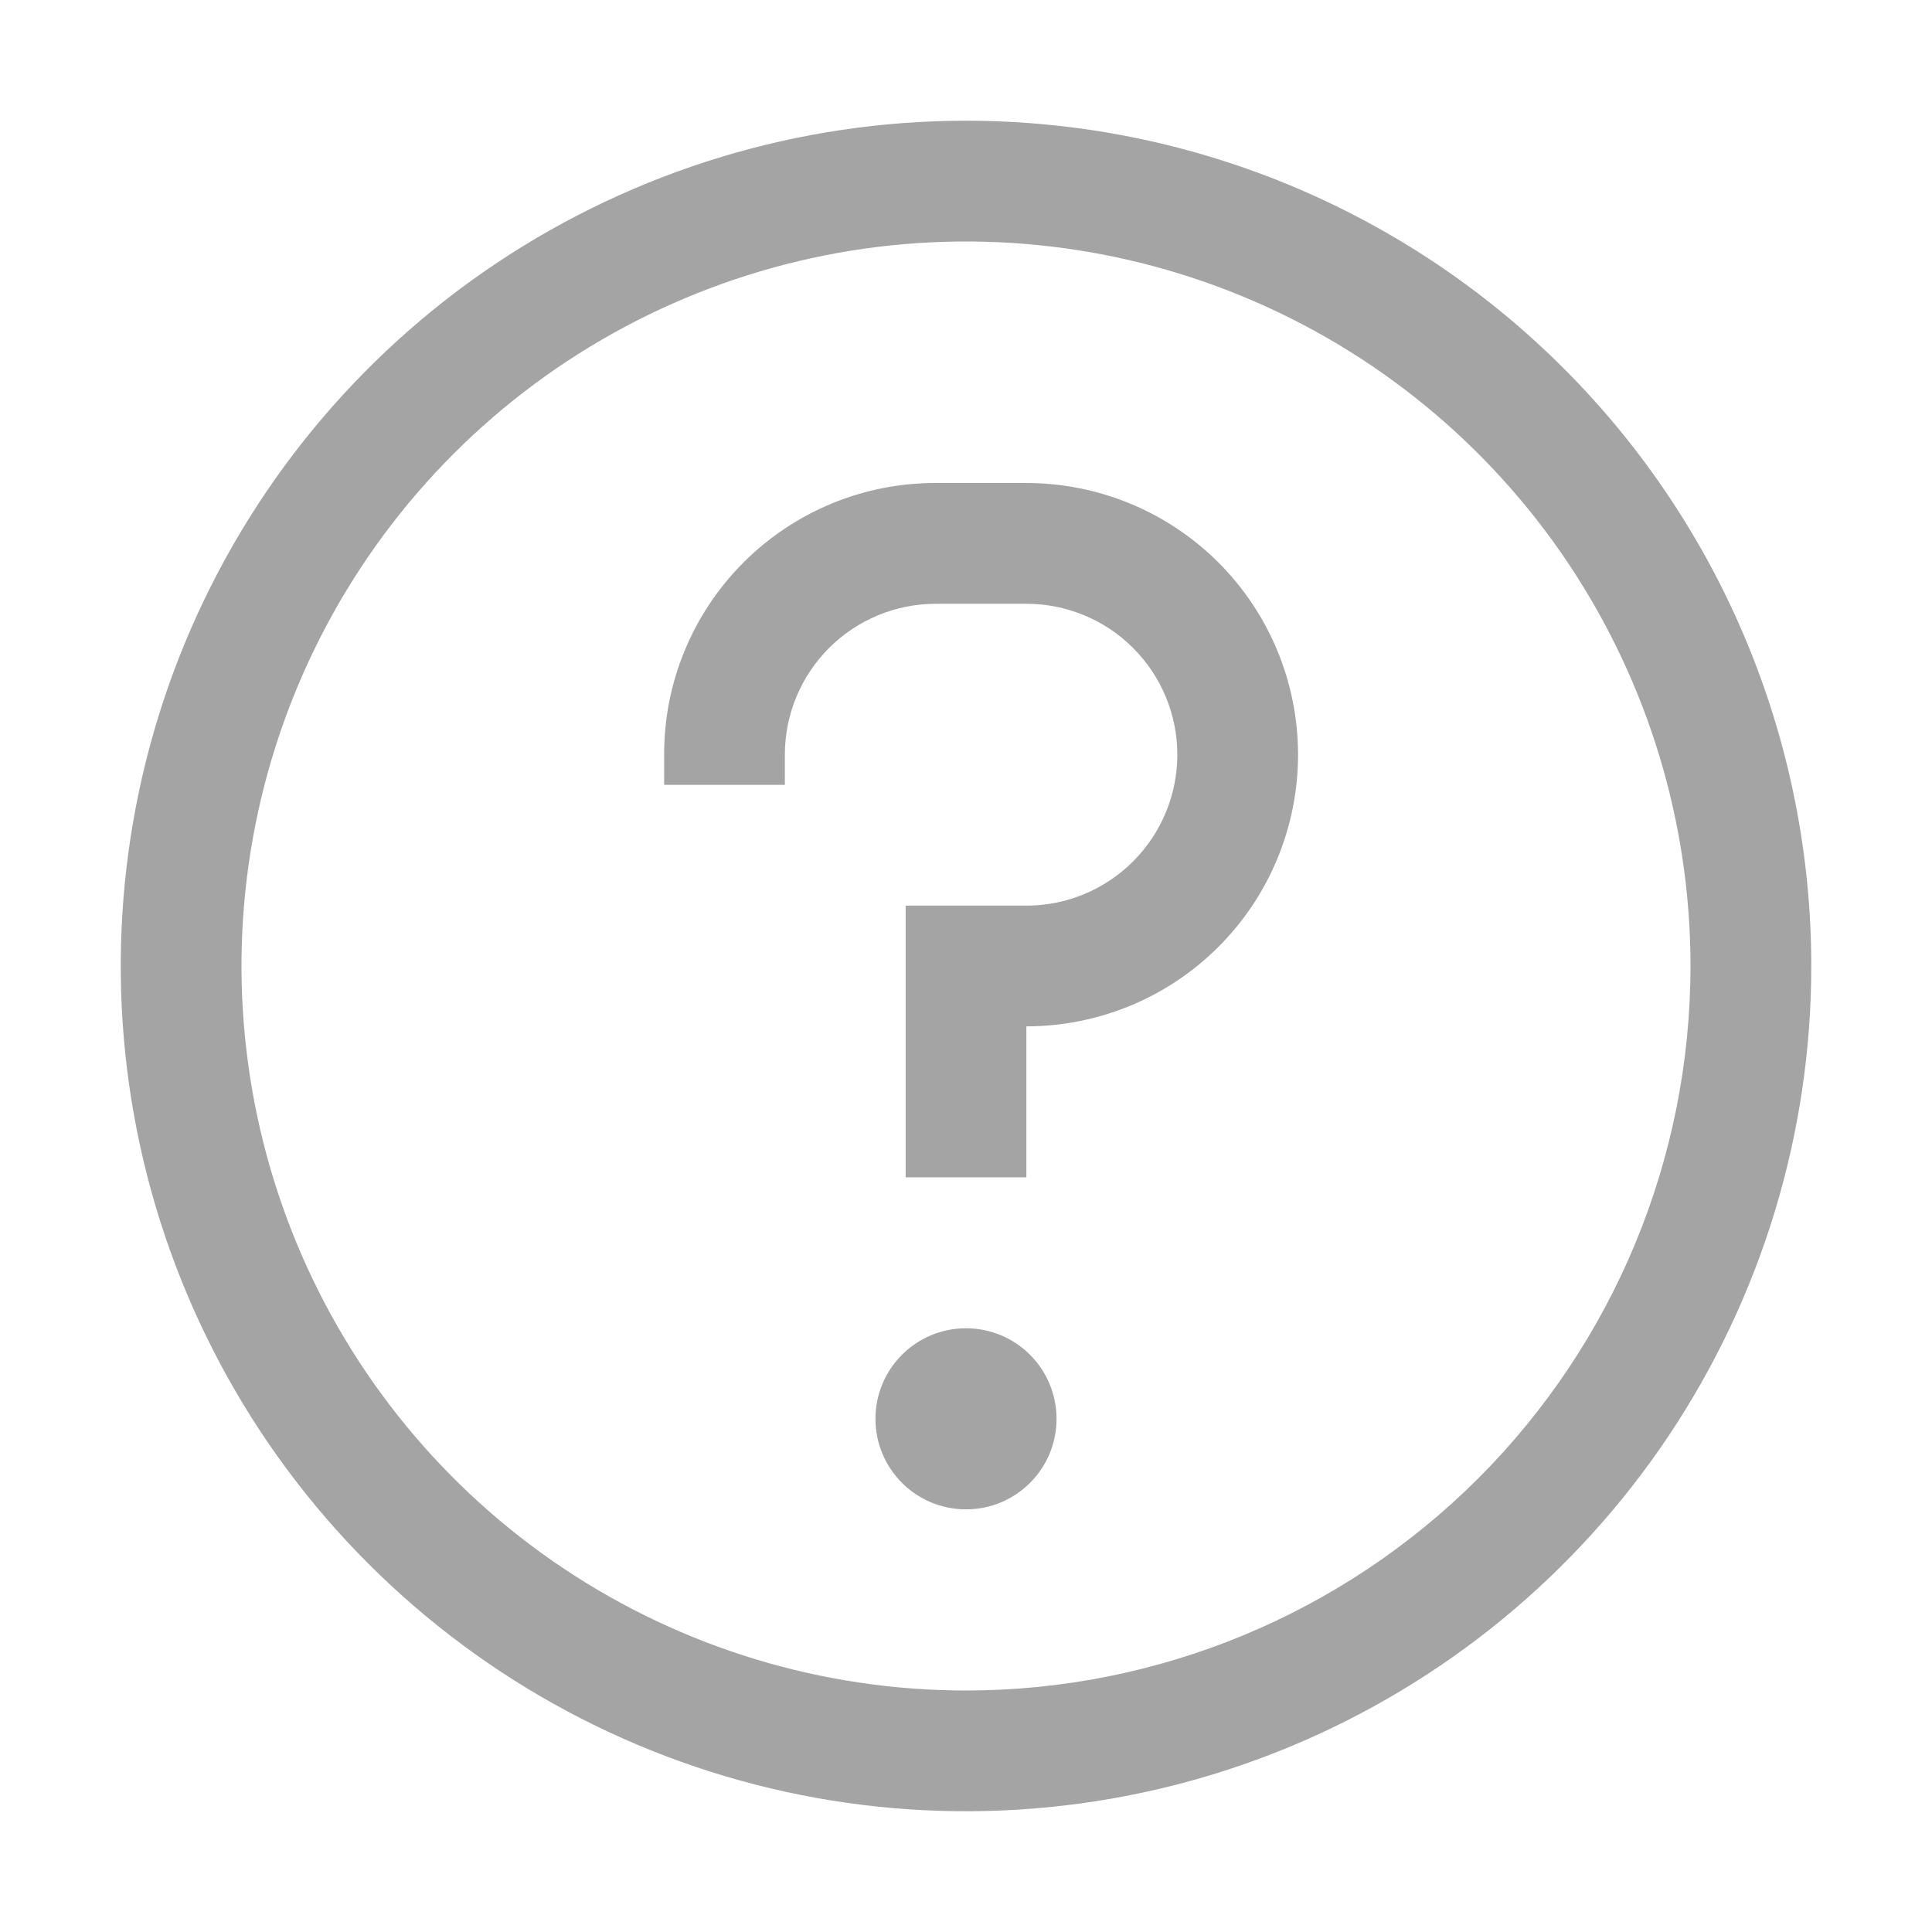
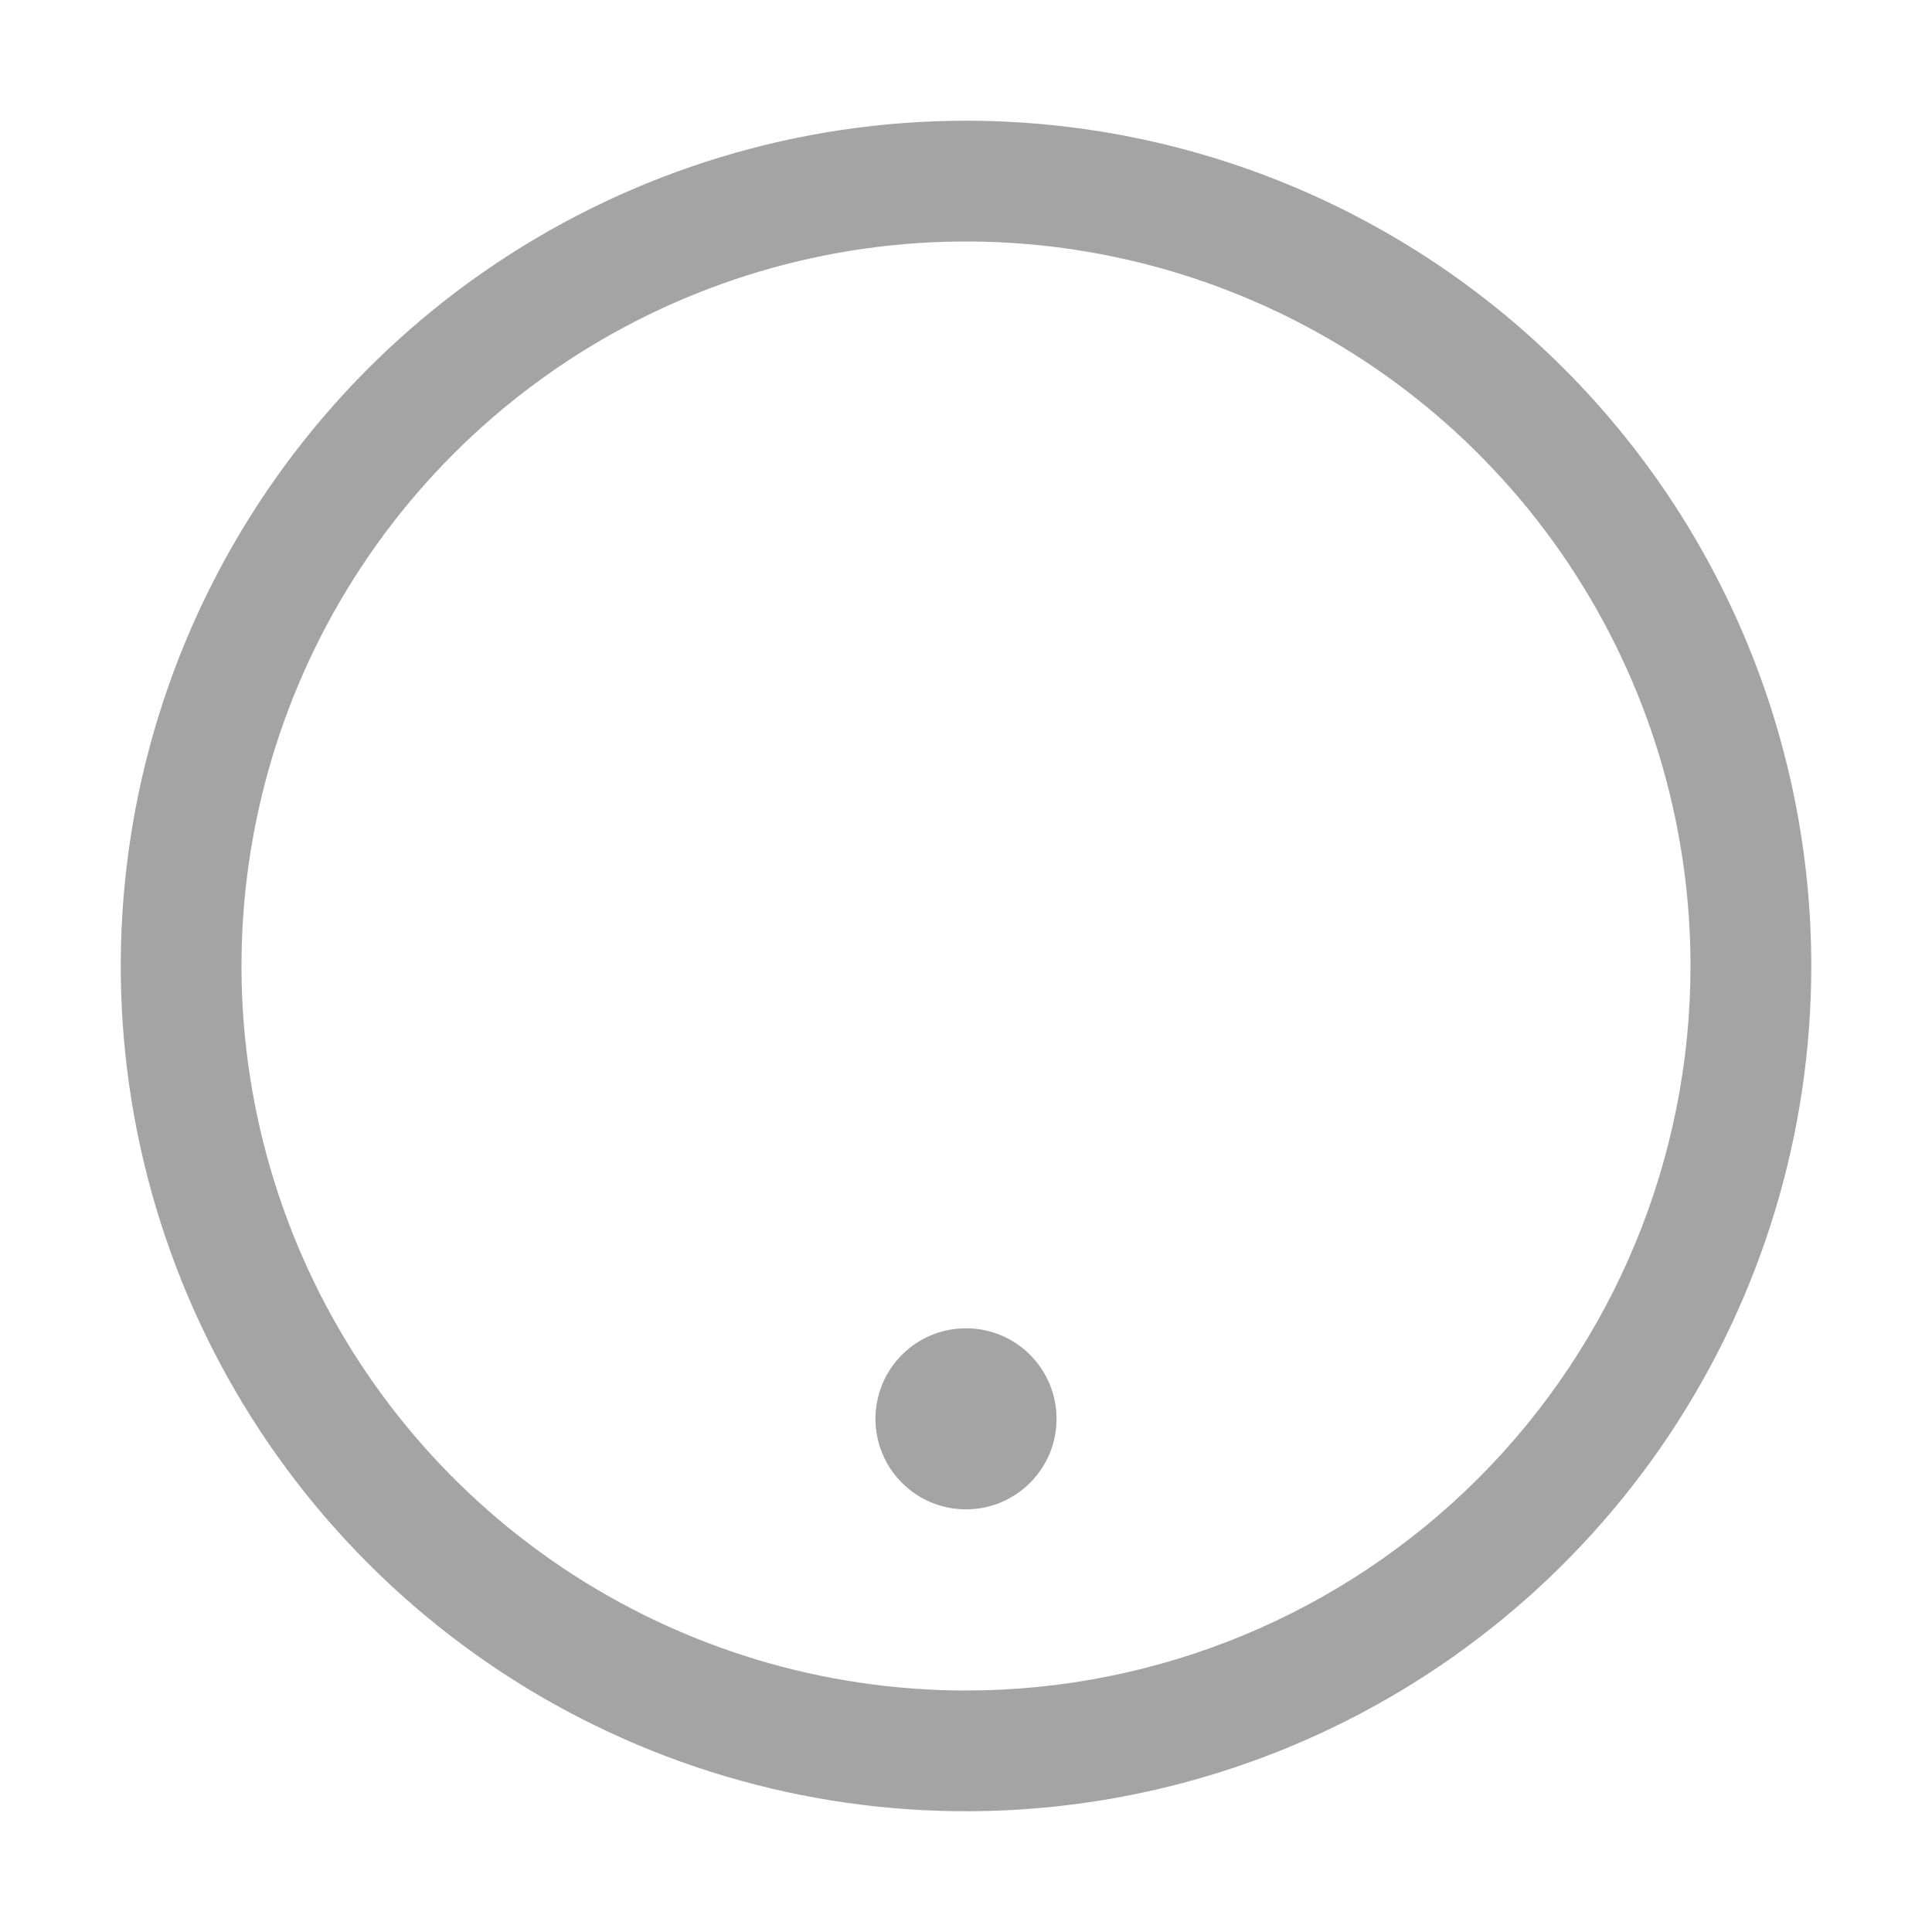
<svg xmlns="http://www.w3.org/2000/svg" width="29" height="29" viewBox="0 0 29 29" fill="none">
  <path d="M14.5 1.812C11.991 1.812 9.538 2.557 7.451 3.951C5.365 5.345 3.739 7.326 2.778 9.645C1.818 11.963 1.567 14.514 2.056 16.975C2.546 19.436 3.754 21.697 5.529 23.471C7.303 25.246 9.564 26.454 12.025 26.944C14.486 27.433 17.037 27.182 19.355 26.222C21.674 25.261 23.655 23.635 25.049 21.549C26.443 19.462 27.188 17.009 27.188 14.5C27.188 11.135 25.851 7.908 23.471 5.529C21.092 3.149 17.865 1.812 14.5 1.812ZM14.5 25.375C12.349 25.375 10.247 24.737 8.458 23.542C6.67 22.347 5.276 20.649 4.453 18.662C3.63 16.674 3.414 14.488 3.834 12.378C4.254 10.269 5.289 8.331 6.81 6.81C8.331 5.289 10.269 4.254 12.378 3.834C14.488 3.414 16.674 3.63 18.662 4.453C20.649 5.276 22.347 6.67 23.542 8.458C24.737 10.247 25.375 12.349 25.375 14.5C25.375 17.384 24.229 20.15 22.19 22.19C20.15 24.229 17.384 25.375 14.5 25.375Z" fill="#A5A4A4" />
  <path d="M14.5 22.656C15.251 22.656 15.859 22.048 15.859 21.297C15.859 20.546 15.251 19.938 14.5 19.938C13.749 19.938 13.141 20.546 13.141 21.297C13.141 22.048 13.749 22.656 14.5 22.656Z" fill="#A5A4A4" />
-   <path d="M15.406 7.25H14.047C13.511 7.249 12.98 7.353 12.485 7.558C11.989 7.763 11.54 8.063 11.161 8.442C10.782 8.821 10.481 9.271 10.277 9.766C10.072 10.261 9.968 10.792 9.969 11.328V11.781H11.781V11.328C11.781 10.727 12.02 10.151 12.445 9.726C12.87 9.301 13.446 9.063 14.047 9.063H15.406C16.007 9.063 16.583 9.301 17.008 9.726C17.433 10.151 17.672 10.727 17.672 11.328C17.672 11.929 17.433 12.505 17.008 12.93C16.583 13.355 16.007 13.594 15.406 13.594H13.594V17.672H15.406V15.406C16.488 15.406 17.525 14.977 18.29 14.212C19.055 13.447 19.484 12.41 19.484 11.328C19.484 10.246 19.055 9.209 18.29 8.444C17.525 7.68 16.488 7.25 15.406 7.25Z" fill="#A5A4A4" />
</svg>